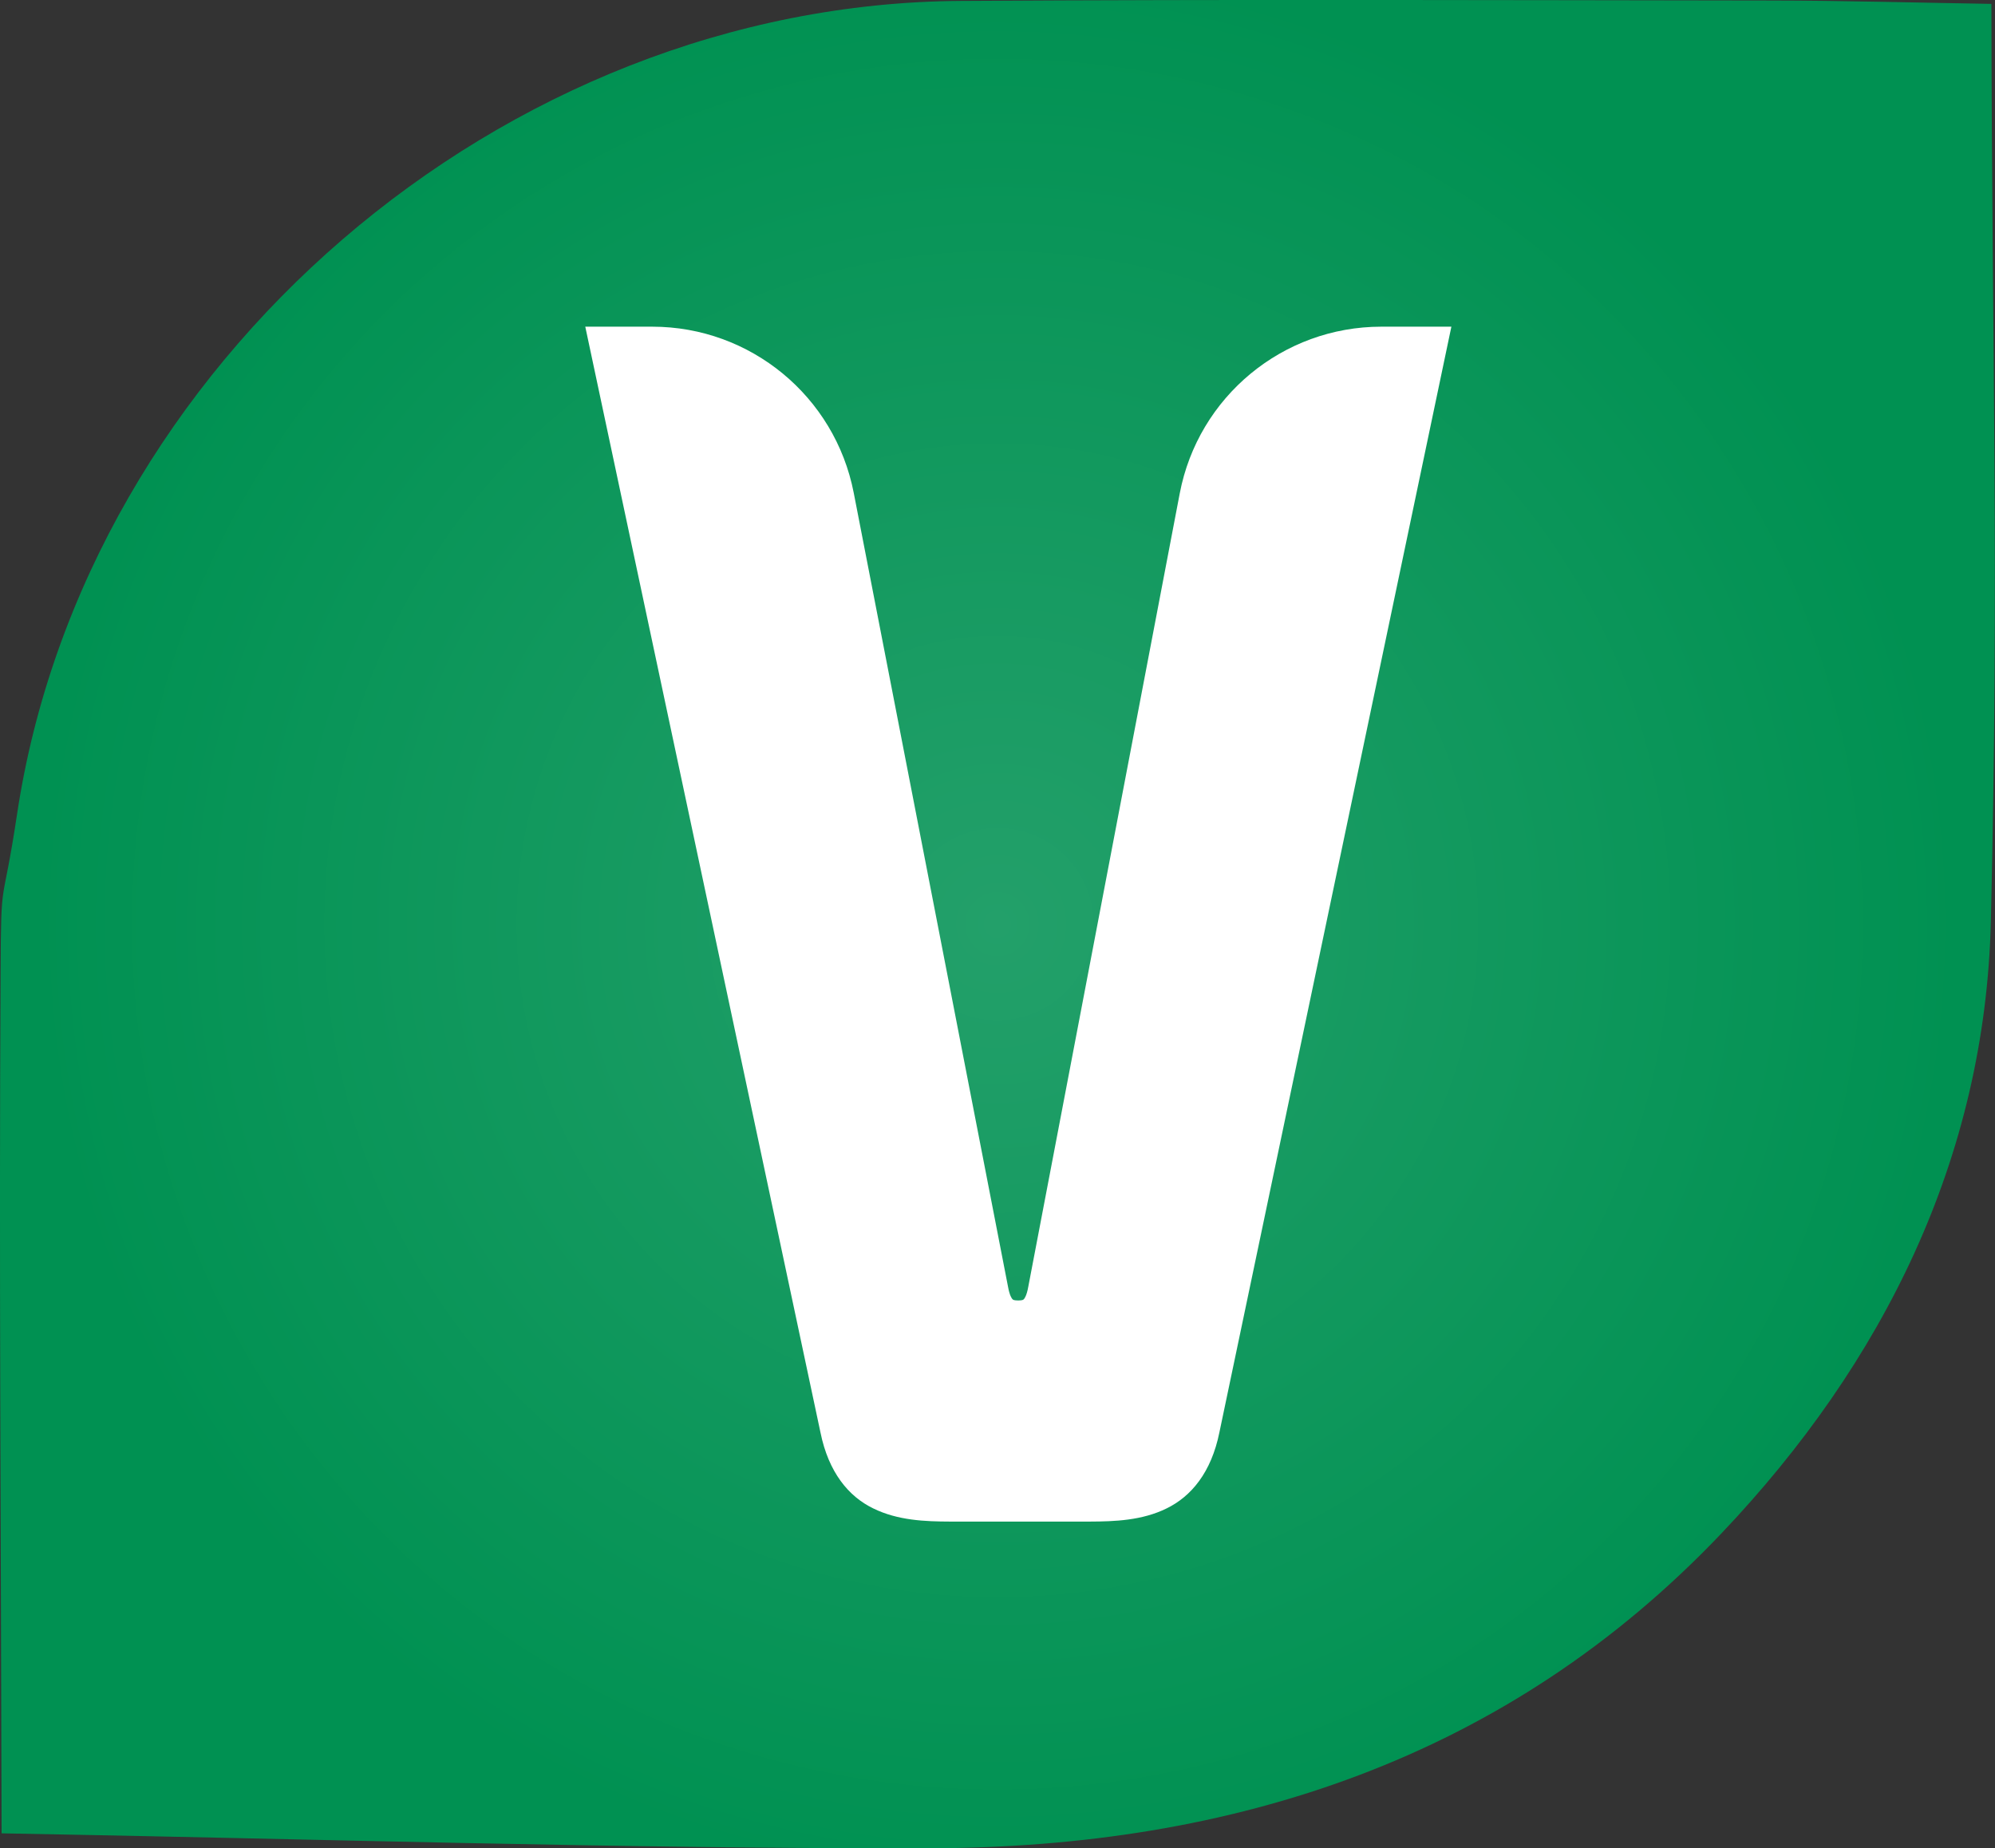
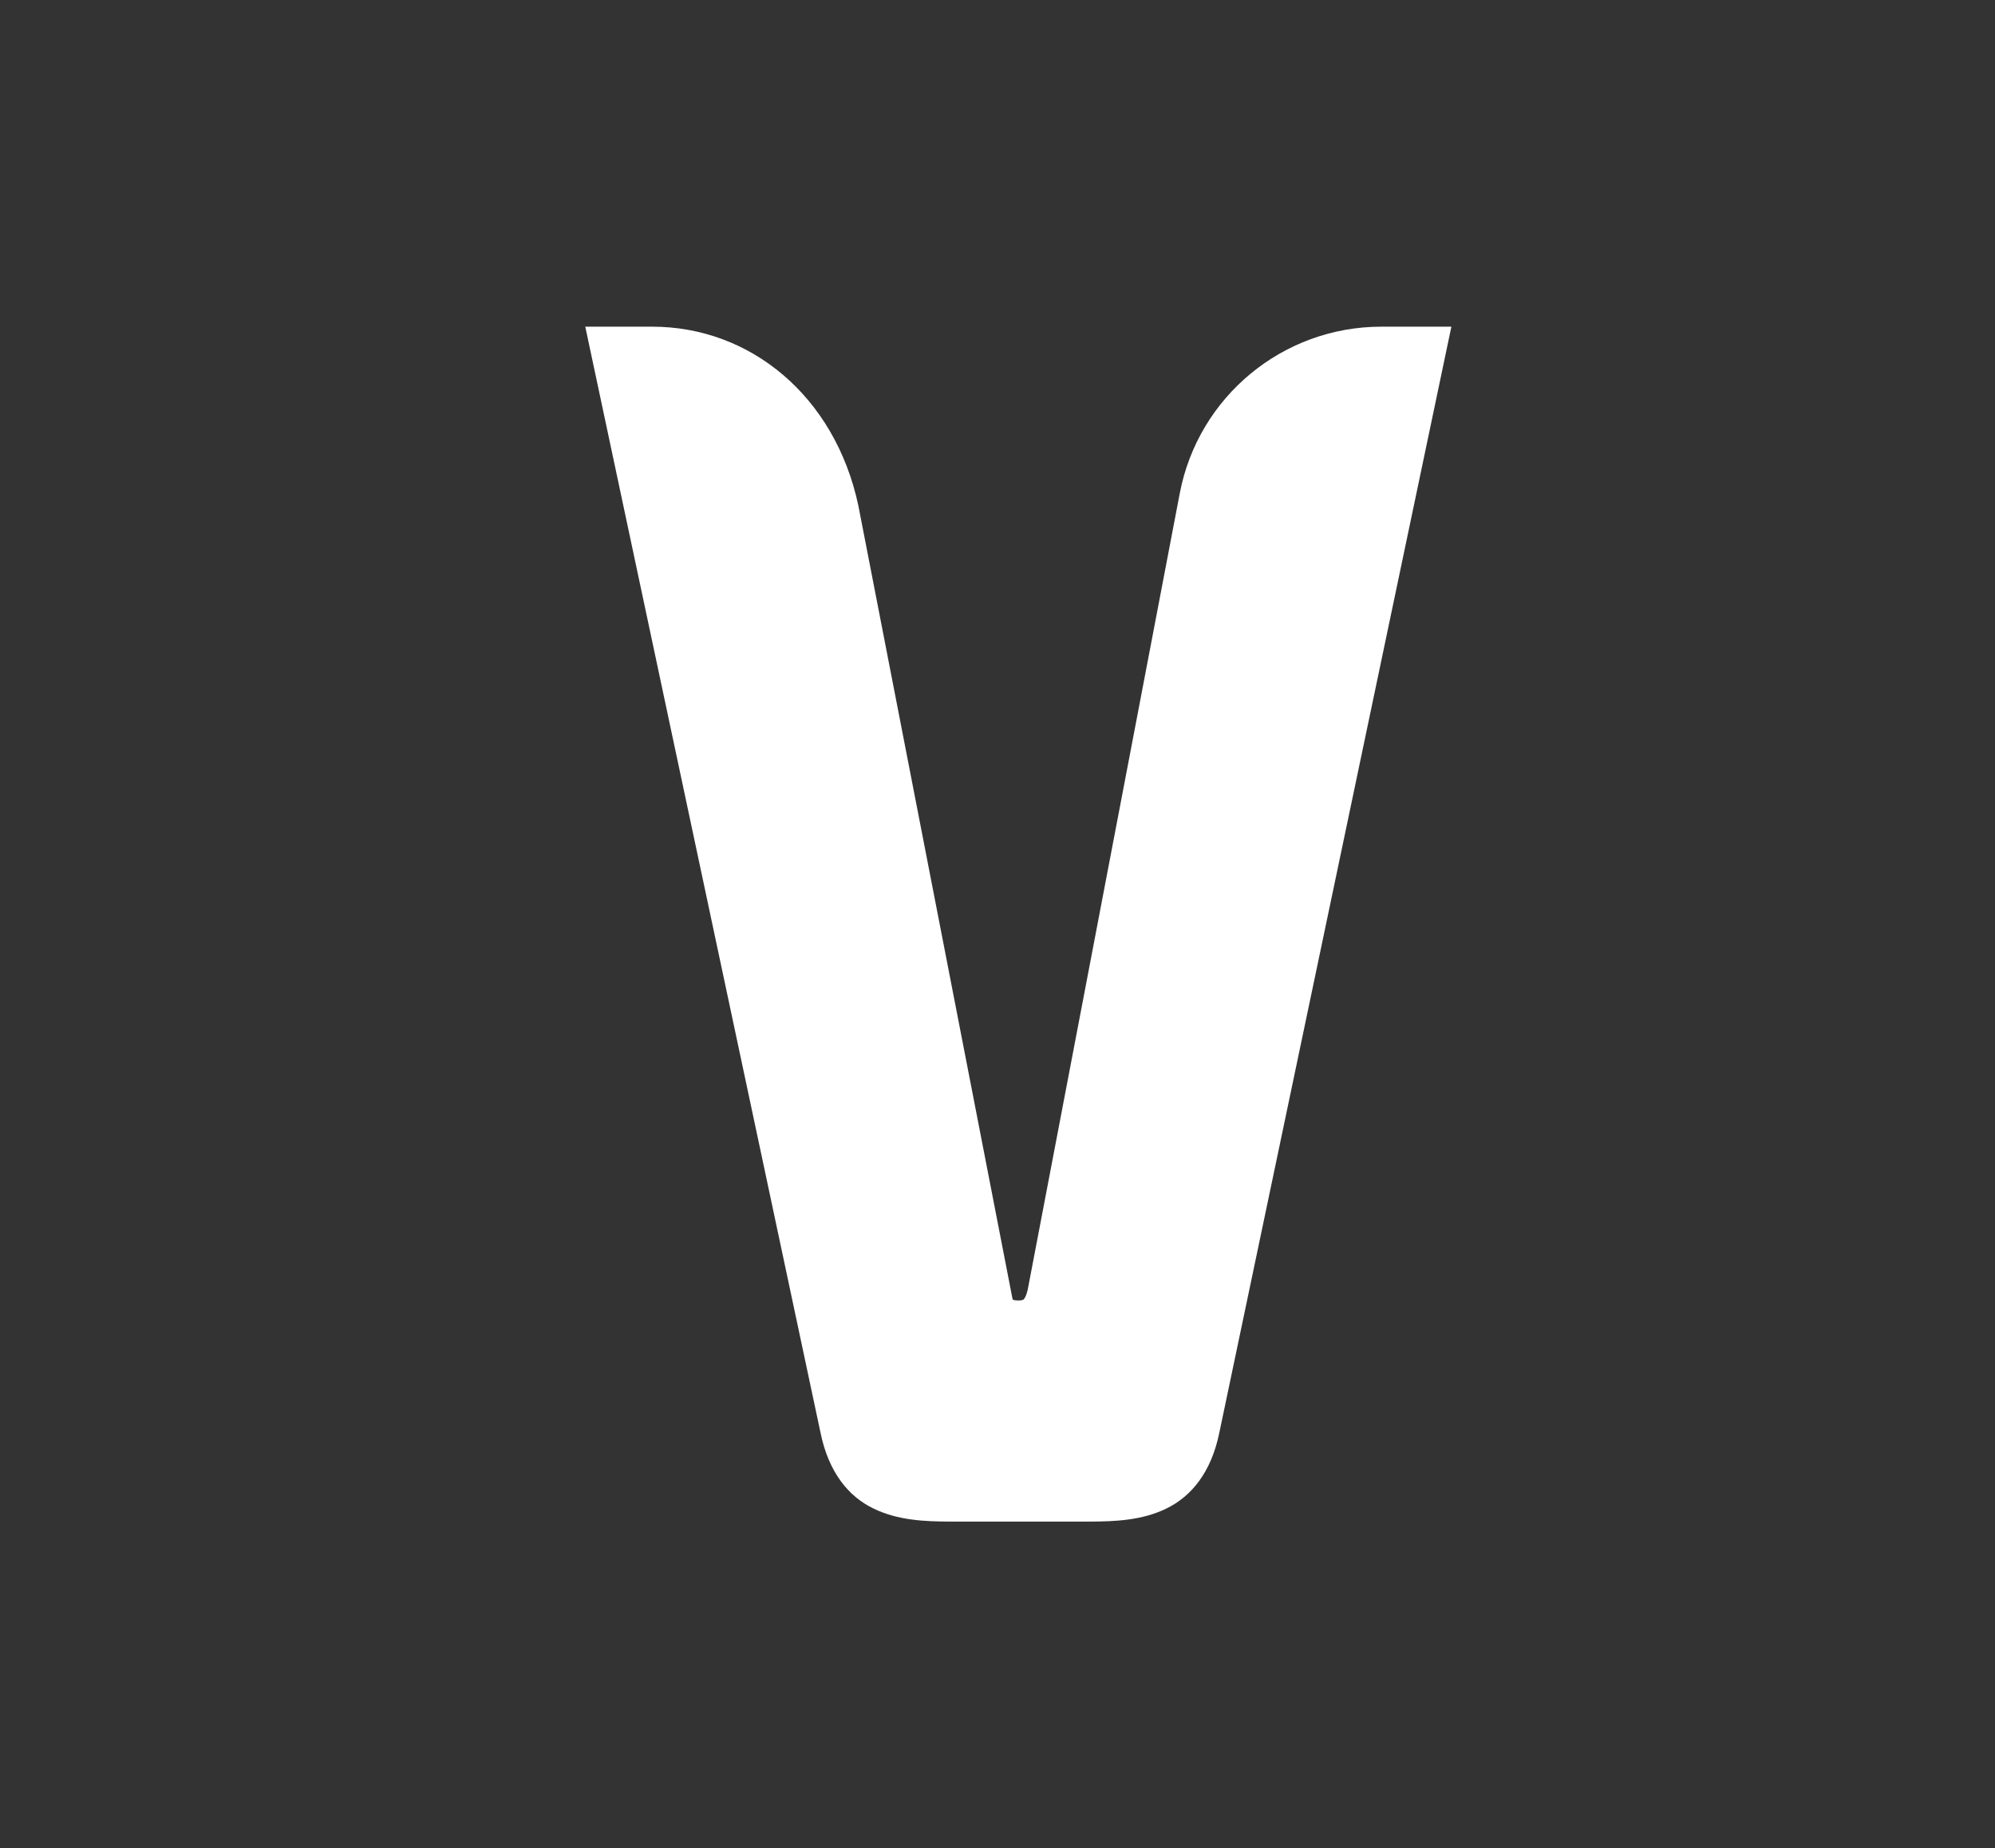
<svg xmlns="http://www.w3.org/2000/svg" version="1.1" x="0px" y="0px" viewBox="0 0 236.56 219.18" style="enable-background:new 0 0 236.56 219.18;" xml:space="preserve">
  <rect x="0" y="0" width="236.56" height="219.18" fill="#333333" stroke="none" />
  <style type="text/css">
	.st0{fill:#FFFFFF;}
	.st1{opacity:0.9;fill:#FFEF10;}
	.st2{fill:url(#SVGID_00000105391157279593490860000006454428281659612093_);}
	.st3{opacity:0.8;fill:#003F20;}
	.st4{fill:url(#SVGID_00000101102153208534577530000013462322809823395465_);}
	.st5{fill:url(#SVGID_00000152987078751303321570000012777472806328307844_);}
	.st6{fill:url(#SVGID_00000076595049190945850490000015875071125051080100_);}
	.st7{fill:url(#SVGID_00000047747624455270174590000011892997828219169417_);}
	.st8{opacity:0.5;fill:url(#SVGID_00000049924302089945191150000009181716853638674569_);}
	.st9{opacity:0.5;fill:url(#SVGID_00000011739313973189772760000015726037754929590974_);}
	.st10{fill:url(#SVGID_00000154389243193205577850000009492257149054753713_);}
	.st11{fill:url(#SVGID_00000179645957150347333780000012410423770512154299_);}
	.st12{opacity:0.5;fill:url(#SVGID_00000111881501942441162890000012842311458851016366_);}
	.st13{opacity:0.5;fill:url(#SVGID_00000021816254032876371650000011124625134105825189_);}
	.st14{fill:url(#SVGID_00000093883786826007578370000017985240314238890156_);}
	.st15{fill:url(#SVGID_00000031182496337431829970000000354105261399555996_);}
	.st16{opacity:0.5;fill:url(#SVGID_00000128480383048886361290000005780940748808571539_);}
	.st17{opacity:0.5;fill:url(#SVGID_00000176730920972357646030000017082438222030910362_);}
	.st18{fill:none;stroke:#FFFFFF;stroke-width:2.3;stroke-linecap:round;stroke-linejoin:round;stroke-miterlimit:10;}
	.st19{fill:#5AB67C;}
	.st20{fill:none;stroke:#FFFFFF;stroke-width:2;stroke-linecap:round;stroke-linejoin:round;stroke-miterlimit:10;}
	.st21{fill:#039152;}
	.st22{fill:#FFFFFF;stroke:#FFFFFF;stroke-linecap:round;stroke-linejoin:round;stroke-miterlimit:10;}
	.st23{fill:#006837;}
	.st24{stroke:#000000;stroke-width:0.6;stroke-linecap:round;stroke-linejoin:round;stroke-miterlimit:10;}
	.st25{stroke:#000000;stroke-width:0.313;stroke-linecap:round;stroke-linejoin:round;stroke-miterlimit:10;}
	.st26{fill:#FFFFFF;stroke:#FFFFFF;stroke-width:0.25;stroke-miterlimit:10;}
	.st27{fill:none;stroke:#019253;stroke-width:2;stroke-linecap:round;stroke-linejoin:round;stroke-miterlimit:10;}
	.st28{fill:url(#SVGID_00000183228579107959344440000015413469252319751304_);}
	.st29{fill:url(#SVGID_00000004514377203161236240000017966248409879406006_);}
	.st30{opacity:0.8;fill:url(#SVGID_00000171694898954879176050000013954191104025418922_);}
	.st31{opacity:0.8;fill:url(#SVGID_00000129164674446553689400000016472905353002404790_);}
	.st32{opacity:0.8;fill:url(#SVGID_00000025435910045253234950000009997226403034816144_);}
	.st33{opacity:0.8;fill:url(#SVGID_00000139271322251257660880000016618989509231434668_);}
	.st34{opacity:0.8;fill:url(#SVGID_00000049217779797318839910000010586953696935623100_);}
	.st35{opacity:0.8;fill:url(#SVGID_00000116957416395664642990000016024274786512590499_);}
	.st36{opacity:0.8;fill:url(#SVGID_00000095329507167646800470000003467001794674883715_);}
	.st37{opacity:0.8;fill:url(#SVGID_00000155839858789714746420000002445391141651228559_);}
	.st38{opacity:0.8;fill:url(#SVGID_00000143606432950319126460000009499381223971968660_);}
	.st39{opacity:0.8;fill:url(#SVGID_00000062191242486898384260000007191700400888209025_);}
	.st40{opacity:0.8;fill:url(#SVGID_00000037676539526092218430000017120355740016478356_);}
	.st41{opacity:0.8;fill:url(#SVGID_00000083778306245108424610000015933746102298506686_);}
	.st42{opacity:0.8;fill:url(#SVGID_00000126309755176908505910000002941885787040455314_);}
	.st43{opacity:0.8;fill:url(#SVGID_00000005957428832877105200000016446995395992653465_);}
	.st44{opacity:0.8;fill:url(#SVGID_00000082330836923567096010000006882763239215251595_);}
	.st45{opacity:0.8;fill:url(#SVGID_00000051384332057265204850000013661489391228743315_);}
	.st46{opacity:0.8;fill:url(#SVGID_00000055674165368924164680000015045619923946527157_);}
	.st47{opacity:0.8;fill:url(#SVGID_00000127734400166684044320000000411918390853915018_);}
	.st48{opacity:0.8;fill:url(#SVGID_00000073003124195044091070000005479427046076040080_);}
	.st49{opacity:0.8;fill:url(#SVGID_00000026856111662905485580000006066907362284421027_);}
	.st50{opacity:0.8;fill:url(#SVGID_00000115502912392978127710000012988280567869214391_);}
	.st51{opacity:0.8;fill:url(#SVGID_00000140723460753089857660000005990998898266871984_);}
	.st52{opacity:0.8;fill:url(#SVGID_00000144328802520861235960000006736667690216762519_);}
	.st53{opacity:0.8;fill:url(#SVGID_00000113316276031356896340000015341485577590651542_);}
	.st54{opacity:0.8;fill:url(#SVGID_00000178168433345595408000000014018895009856319663_);}
	.st55{opacity:0.8;fill:url(#SVGID_00000072968800998254323780000003452754185902214809_);}
	.st56{opacity:0.8;fill:url(#SVGID_00000007430695516112907010000007156477046798391456_);}
	.st57{opacity:0.8;fill:url(#SVGID_00000029756206461245575320000011016025662650595460_);}
	.st58{opacity:0.8;fill:url(#SVGID_00000098943366783791130780000017339991218986626189_);}
	.st59{opacity:0.8;fill:url(#SVGID_00000098938839260151517940000001096091646374694842_);}
	.st60{opacity:0.8;fill:url(#SVGID_00000062193919257294929770000003769021762511903148_);}
	.st61{opacity:0.8;fill:url(#SVGID_00000169522426131207747620000013648173353336043444_);}
	.st62{opacity:0.8;fill:url(#SVGID_00000015324518886331008410000010875262699489551515_);}
	.st63{opacity:0.8;fill:url(#SVGID_00000116954551927590921410000018207718457843809673_);}
	.st64{opacity:0.8;fill:url(#SVGID_00000165940962115509842470000014613320188304907966_);}
	.st65{opacity:0.8;fill:url(#SVGID_00000163767936043680722700000004238581537955105671_);}
	.st66{opacity:0.8;fill:url(#SVGID_00000158719377370453296080000004787552441247090323_);}
	.st67{opacity:0.8;fill:url(#SVGID_00000090974414880596910080000012409906604754444970_);}
	.st68{opacity:0.8;fill:url(#SVGID_00000060741336339590057220000017132601491219781792_);}
	.st69{opacity:0.8;fill:url(#SVGID_00000051360914236508516990000013590486161879848111_);}
	.st70{opacity:0.8;fill:url(#SVGID_00000136373438341085227530000007268024879930863522_);}
	.st71{opacity:0.8;fill:url(#SVGID_00000063632280158543806860000014648033280094116491_);}
	.st72{opacity:0.8;fill:url(#SVGID_00000003784138292585817090000002955037529445322915_);}
	.st73{opacity:0.8;fill:url(#SVGID_00000042012414395352469220000006952246185957324470_);}
	.st74{opacity:0.8;fill:url(#SVGID_00000080911365288440816530000000979616578337773735_);}
	.st75{opacity:0.8;fill:url(#SVGID_00000097459434746112251350000017634234449969050289_);}
	.st76{opacity:0.8;fill:url(#SVGID_00000083793188902009394930000014583623572448192678_);}
	.st77{opacity:0.8;fill:url(#SVGID_00000039119023728890480780000008427209530791270325_);}
	.st78{opacity:0.8;fill:url(#SVGID_00000148629115294949972550000006157995492465032373_);}
	.st79{opacity:0.8;fill:url(#SVGID_00000055698310344575422540000016904117737253162883_);}
	.st80{opacity:0.8;fill:url(#SVGID_00000100341765253862605840000017091607715428615049_);}
	.st81{opacity:0.8;fill:url(#SVGID_00000107548549620379477460000008634162070022340749_);}
	.st82{opacity:0.8;fill:url(#SVGID_00000070079800773791138180000007832006871601128079_);}
	.st83{opacity:0.8;fill:url(#SVGID_00000114767481012812520120000010981192141504825487_);}
	.st84{opacity:0.8;fill:url(#SVGID_00000098911954282622818920000000207343009210335630_);}
	.st85{opacity:0.8;fill:url(#SVGID_00000152958839419071234370000009736940455321623477_);}
	.st86{opacity:0.8;fill:url(#SVGID_00000082343003880099793200000006805979923309088946_);}
	.st87{opacity:0.8;fill:url(#SVGID_00000023268110847454569730000013185817516985569673_);}
	.st88{opacity:0.8;fill:url(#SVGID_00000068661577953619847800000002345816649650638514_);}
	.st89{opacity:0.8;fill:url(#SVGID_00000006666119941260889200000003421878911177316252_);}
	.st90{fill:none;stroke:#FFFFFF;stroke-width:2.4;stroke-linecap:round;stroke-linejoin:round;stroke-miterlimit:10;}
	.st91{fill:none;stroke:#006837;stroke-width:2.538;stroke-linecap:round;stroke-linejoin:round;stroke-miterlimit:10;}
	.st92{fill:url(#SVGID_00000093886169344429662140000014085184227424037030_);}
	.st93{fill:url(#SVGID_00000144326636572840262380000003346585134440154532_);}
	.st94{fill:url(#SVGID_00000132797397474536585690000007042164876142230423_);}
	.st95{fill:url(#SVGID_00000161616765663162471540000014540383990387424165_);}
	.st96{fill:url(#SVGID_00000019647567445218671760000011470324300836904580_);}
	.st97{fill:none;stroke:#FFFFFF;stroke-width:5;stroke-miterlimit:10;}
	.st98{fill:none;stroke:#FFFFFF;stroke-width:4.03;stroke-miterlimit:10;}
	.st99{fill:url(#SVGID_00000004514178514372236390000001215566214725391751_);}
	.st100{fill:url(#SVGID_00000174592444530007364220000001839936803483189938_);}
	.st101{fill:url(#SVGID_00000150783966720404965000000007577206424280885915_);}
	.st102{fill:url(#SVGID_00000183948521988034858360000016659610132968673712_);}
	.st103{fill:url(#SVGID_00000044169823951617836220000012166119034818894504_);}
	.st104{fill:url(#SVGID_00000059270396989955044450000009789975842409478570_);}
	.st105{fill:url(#SVGID_00000031929978463936195820000002044836791320546714_);}
	.st106{fill:url(#SVGID_00000065797392458295723520000010596310522632398764_);}
	.st107{fill:url(#SVGID_00000125596887562846697740000012204074549407325834_);}
	.st108{fill:url(#SVGID_00000037673646591188320980000014897469396667267751_);}
	.st109{fill:url(#SVGID_00000127045366929938852850000005766210426183703710_);}
	.st110{fill:url(#SVGID_00000142892776630677725290000017618337327325558919_);}
	.st111{fill:url(#SVGID_00000074433045691305540800000008788705773057229466_);}
	.st112{fill:url(#SVGID_00000032628892901979414680000016084941162408892557_);}
	.st113{fill:url(#SVGID_00000178203971387603686260000009188253088544807819_);}
	.st114{fill:url(#SVGID_00000114754633052548679050000002859341072530824114_);}
	.st115{fill:url(#SVGID_00000116925469503507052960000000020601913714674330_);}
	.st116{fill:url(#SVGID_00000137851032745992565020000001308980176175686529_);}
	.st117{fill:url(#SVGID_00000015331415397331360700000008379015616560179867_);}
	.st118{fill:url(#SVGID_00000019671796998036603650000009134746983857089186_);}
	.st119{fill:url(#SVGID_00000116925998021235473740000009460000551997615281_);}
	.st120{fill:url(#SVGID_00000021121138582248048500000017553111837235200701_);}
	.st121{fill:url(#SVGID_00000154390685190099186580000013436371170183990709_);}
	.st122{fill:url(#SVGID_00000140720646417647632190000015005641796923473828_);}
	.st123{fill:url(#SVGID_00000106109189697059752400000017682791151365710249_);}
	.st124{fill:url(#SVGID_00000094609786972564558850000013677358823789552557_);}
	.st125{fill:#606060;}
	.st126{fill:url(#SVGID_00000073680490762381254170000017080139745458901658_);}
	.st127{fill:#FDE1CD;}
	.st128{fill:#FFEED9;}
	.st129{fill:#FCE9F3;}
	.st130{fill:#CDE8ED;}
	.st131{fill:#FFF9C5;}
	.st132{fill:#E2EED6;}
	.st133{fill:#E9EFC6;}
	.st134{fill:#ECF7FD;}
	.st135{fill:#E2DFCF;}
	.st136{fill:#F2E7F3;}
	.st137{fill:#E2DEF0;}
	.st138{fill:url(#SVGID_00000084498473859493609160000016418269263982401724_);}
	.st139{clip-path:url(#SVGID_00000132796476025767186180000004970269326037006226_);fill:#FFFFFF;}
	.st140{clip-path:url(#SVGID_00000132796476025767186180000004970269326037006226_);}
	.st141{fill:url(#SVGID_00000142159579487650853350000018187486081972568977_);}
	.st142{fill:none;stroke:#FFFFFF;stroke-width:2;stroke-miterlimit:10;}
	.st143{fill:url(#SVGID_00000090993132132487793770000003915468717690258868_);}
	.st144{fill:url(#SVGID_00000137099883373858685470000002320593185911769533_);}
	.st145{fill:url(#SVGID_00000085239713866547132490000011732325159920543127_);}
	.st146{fill:url(#SVGID_00000096039777253587113040000011105011516839973803_);}
	.st147{fill:url(#SVGID_00000128464754548629009250000004492729650277694101_);}
	.st148{fill:url(#SVGID_00000011750126991259763870000015372233588439741846_);}
	.st149{fill:url(#SVGID_00000114045351977974751480000007164848310586025910_);}
	.st150{fill:url(#SVGID_00000165205036874086921100000012367844827484138650_);}
	.st151{fill:#FFFFFF;stroke:#FFFFFF;stroke-width:0.941;stroke-linecap:round;stroke-linejoin:round;stroke-miterlimit:10;}
	.st152{clip-path:url(#SVGID_00000155132525694288810420000001756867379799339907_);}
	.st153{clip-path:url(#SVGID_00000145057229127497632870000005378700331857614228_);}
	.st154{clip-path:url(#SVGID_00000179646973398208096990000005997944566267608725_);}
	.st155{clip-path:url(#SVGID_00000039826147264875759490000005276702991484224901_);}
	.st156{clip-path:url(#SVGID_00000057143441258805582200000007606108560499605682_);}
	.st157{fill:none;stroke:#FFFFFF;stroke-width:1.134;stroke-miterlimit:10;}
	.st158{fill:#009152;stroke:#FFFFFF;stroke-width:0.85;stroke-miterlimit:10;}
	.st159{clip-path:url(#SVGID_00000018201528607706477330000014018409586442295177_);}
	.st160{clip-path:url(#SVGID_00000122698898178976877330000016213012384376124840_);}
	.st161{fill:none;stroke:#FFFFFF;stroke-width:0.945;stroke-miterlimit:10;}
	.st162{fill:#009152;stroke:#FFFFFF;stroke-width:0.708;stroke-miterlimit:10;}
	.st163{clip-path:url(#SVGID_00000134946849130940744440000003815810310637474976_);}
	.st164{clip-path:url(#SVGID_00000075120089995439030620000012251710177035467415_);}
	.st165{clip-path:url(#SVGID_00000103966247670520923600000009872284040569279161_);}
	.st166{fill:none;stroke:#FFFFFF;stroke-width:1.422;stroke-linecap:round;stroke-linejoin:round;stroke-miterlimit:10;}
	.st167{clip-path:url(#SVGID_00000070804682075322639180000002806172979004681106_);}
	.st168{clip-path:url(#SVGID_00000080203508457137456320000014541550677519381888_);}
	.st169{fill:none;stroke:#5AB67C;stroke-width:2.142;stroke-miterlimit:10;}
	.st170{fill:none;stroke:#0A9559;stroke-width:2.259;stroke-miterlimit:10;}
	.st171{fill:#0A9559;}
	.st172{fill:url(#SVGID_00000079476835163308180400000008038545849431310518_);}
	.st173{fill:url(#SVGID_00000088849277630180467580000005651764830809135496_);}
	.st174{fill:none;stroke:#FFFFFF;stroke-linecap:round;stroke-linejoin:round;}
	.st175{fill:none;stroke:#FFFFFF;stroke-linecap:round;stroke-linejoin:round;stroke-dasharray:4.021,4.021;}
	.st176{fill:none;stroke:#FFFFFF;stroke-width:3;stroke-linecap:round;stroke-linejoin:round;}
	.st177{fill:none;stroke:#FFFFFF;stroke-width:3;stroke-linecap:round;stroke-linejoin:round;stroke-dasharray:0,5.955;}
	.st178{fill:url(#SVGID_00000143594163834689550290000005112897528405429413_);}
	.st179{fill:none;stroke:#FFFFFF;stroke-width:2.538;stroke-linecap:round;stroke-linejoin:round;stroke-miterlimit:10;}
	.st180{fill:url(#SVGID_00000057108894111027953290000005787082476426122677_);}
	.st181{opacity:0.5;fill:url(#SVGID_00000024701867837223034860000013984464232678068158_);}
	.st182{fill:url(#SVGID_00000142149814602570944710000012038859486929555586_);}
	.st183{opacity:0.9;fill:url(#SVGID_00000120561071615118422910000003187299021147140494_);}
	.st184{opacity:0.9;fill:url(#SVGID_00000046319850949203023250000004731464377106246824_);}
	.st185{opacity:0.9;fill:url(#SVGID_00000137110312247565090750000000423903540008494494_);}
	.st186{opacity:0.9;fill:url(#SVGID_00000175281038282794245350000000266659938916072121_);}
	.st187{fill:none;stroke:#0D965B;stroke-width:2.4;stroke-linecap:round;stroke-linejoin:round;stroke-miterlimit:10;}
	.st188{fill:url(#SVGID_00000013166772334922461140000015638266788133332155_);}
	.st189{fill:url(#SVGID_00000173127891614286930270000000499590209597505442_);}
	.st190{fill:url(#SVGID_00000025443466718094520070000003831649078386974595_);}
	.st191{fill:url(#SVGID_00000061445837981673189210000004849986436507833525_);}
	.st192{fill:none;stroke:#FBED21;stroke-miterlimit:10;}
	.st193{opacity:0.9;fill:url(#SVGID_00000031176030110396819430000002691219726770986903_);}
	.st194{opacity:0.9;fill:url(#SVGID_00000132787571062743273570000004892082461107005073_);}
	.st195{fill:url(#SVGID_00000057858449813555133110000008454333357197194392_);}
	.st196{opacity:0.2;}
	.st197{fill:none;stroke:#FFFFFF;stroke-miterlimit:10;}
	.st198{fill:none;stroke:#FFFFFF;stroke-miterlimit:10;stroke-dasharray:4.038,4.038;}
	.st199{fill:url(#SVGID_00000096029073031888850530000014190921043726939065_);}
	.st200{fill:url(#SVGID_00000004504820090344192450000012526698835146809777_);}
	.st201{opacity:0.9;fill:url(#SVGID_00000179644032668407804990000011454314839133774211_);}
	.st202{opacity:0.9;fill:url(#SVGID_00000054262406641833015020000013510934447494522770_);}
	.st203{fill:url(#SVGID_00000001664611036185446130000010478128720169930932_);}
	.st204{fill:url(#SVGID_00000067195230608477248580000015021964346377582251_);}
	.st205{fill:url(#SVGID_00000054988199994024614300000000388615184455713425_);}
	.st206{fill:none;stroke:#FFFFFF;stroke-linecap:round;stroke-linejoin:round;stroke-miterlimit:10;stroke-dasharray:4;}
	.st207{fill:url(#SVGID_00000071523869767859152020000001738522915600019350_);}
	.st208{fill:url(#SVGID_00000181780561307866377900000003192018166213266585_);}
	.st209{opacity:0.5;fill:url(#SVGID_00000029042824780444724710000003543579075236814208_);}
	.st210{opacity:0.5;fill:url(#SVGID_00000068664120296014860040000016626910328918881677_);}
	.st211{opacity:0.5;fill:url(#SVGID_00000109016889738190440420000015436554383421617824_);}
	.st212{opacity:0.5;fill:url(#SVGID_00000153693810522285595800000004434671704735722124_);}
	.st213{opacity:0.5;fill:url(#SVGID_00000069382340325819863120000006547113942631880094_);}
	.st214{opacity:0.5;fill:url(#SVGID_00000111889685982656945910000016315448534586353840_);}
	.st215{fill:url(#SVGID_00000077286455655505840020000008682415945167012796_);}
	.st216{fill:none;stroke:url(#SVGID_00000119091117311721219310000008000787079230303626_);stroke-miterlimit:10;}
	.st217{fill:url(#SVGID_00000139999669668051043450000011301002498092527767_);}
	.st218{fill:none;stroke:url(#SVGID_00000132064319671282976950000008947710359438859158_);stroke-miterlimit:10;}
	.st219{fill:url(#SVGID_00000001639593823178145420000010201991659215871378_);}
	.st220{fill:none;stroke:#757575;stroke-width:0.969;stroke-miterlimit:10;}
	.st221{fill:none;stroke:#757575;stroke-width:0.969;stroke-miterlimit:10;stroke-dasharray:3.958,3.958;}
	.st222{fill:none;stroke:#757575;stroke-width:0.969;stroke-miterlimit:10;stroke-dasharray:4.264,4.264;}
	.st223{fill:#EEF0F2;}
	.st224{fill:url(#SVGID_00000072249952974787037370000012948925046112268196_);}
	.st225{fill:url(#SVGID_00000162320480336842786380000017747183723796492206_);}
	.st226{fill:url(#SVGID_00000181767772098765756680000006086614209049671357_);}
	.st227{fill:url(#SVGID_00000001666207186182516350000001692163394371321270_);}
	.st228{opacity:0.3;fill:url(#SVGID_00000101069488780184547210000011287797819289271487_);}
	.st229{fill:url(#SVGID_00000039839584070030049700000014373353484714966716_);}
	.st230{fill:url(#SVGID_00000038407606526126980640000010234377840442846373_);}
	.st231{fill:url(#SVGID_00000177443063354074309350000006780606675944246418_);}
	.st232{fill:url(#SVGID_00000139993205803535264380000006559643851350430609_);}
	.st233{fill:#FFFFFF;stroke:#FFFFFF;stroke-width:0.265;stroke-miterlimit:10;}
	.st234{fill:none;stroke:#FFFFFF;stroke-linecap:round;stroke-linejoin:round;stroke-miterlimit:10;}
	.st235{fill:#40A95E;}
	.st236{fill:#53B563;}
	.st237{fill:url(#SVGID_00000047761986008356309880000004742964333393251239_);}
	.st238{fill:url(#SVGID_00000152942676645890508320000008516066341580685708_);}
	.st239{fill:url(#SVGID_00000072983270625275064080000012225248311305299846_);}
	.st240{fill:url(#SVGID_00000150808661001452416480000016170247450581883805_);}
	.st241{fill:url(#SVGID_00000057114066435477929550000002483788532601979835_);}
	.st242{fill:url(#SVGID_00000053546750314399859000000006239459262998909109_);}
	.st243{fill:url(#SVGID_00000131351286310593218330000009165093561198147480_);}
	.st244{fill:url(#SVGID_00000164514484920581771500000009138945895386244996_);}
	.st245{fill:url(#SVGID_00000182506577869930107430000016064920496144214199_);}
	.st246{fill:#FFFFFF;stroke:#FFFFFF;stroke-width:3.929;stroke-miterlimit:10;}
	.st247{fill:#FFFFFF;stroke:#FFFFFF;stroke-width:3.723;stroke-miterlimit:10;}
	.st248{fill:url(#SVGID_00000113339502886075850320000000388061579050936966_);}
	.st249{fill:url(#SVGID_00000031193776522506153600000009494390617139355778_);}
	.st250{fill:url(#SVGID_00000160154636483709610710000016766107657926141341_);}
	.st251{fill:url(#SVGID_00000060021697127648949430000003669033273938126264_);}
	.st252{fill:url(#SVGID_00000148661460459567207280000016964242189425633680_);}
	.st253{fill:url(#SVGID_00000031194392558607274520000007506448481833164175_);}
	.st254{fill:none;stroke:#049153;stroke-width:17.053;stroke-miterlimit:10;}
	.st255{fill:url(#SVGID_00000150079841834349110310000012024862407449289863_);}
	.st256{fill:none;stroke:#049153;stroke-width:11;stroke-miterlimit:10;}
	.st257{fill:#049153;}
	.st258{fill:url(#SVGID_00000163070881755488501200000003656535618268489880_);}
	.st259{fill:url(#SVGID_00000097482280407308797220000010597915166497377455_);}
	.st260{fill:none;stroke:#FFFFFF;stroke-width:14;stroke-linecap:round;stroke-linejoin:round;stroke-miterlimit:10;}
	.st261{fill:none;stroke:url(#SVGID_00000003788063176378072570000014758589691070672285_);stroke-width:18;stroke-miterlimit:10;}
	.st262{fill:none;stroke:url(#SVGID_00000149360473144632789990000007904890377130688645_);stroke-width:18;stroke-miterlimit:10;}
	.st263{fill:none;stroke:url(#SVGID_00000103241923585444533160000010582061779414403259_);stroke-width:8;stroke-miterlimit:10;}
	.st264{fill:none;stroke:#FFFFFF;stroke-width:6.562;stroke-linecap:round;stroke-linejoin:round;stroke-miterlimit:10;}
	.st265{fill:url(#SVGID_00000151502342534868226030000016134724451608955790_);}
	.st266{fill:url(#SVGID_00000147218858235092215540000016398206188972386726_);}
	.st267{fill:url(#SVGID_00000050631608968592138020000013370987181279143065_);}
	.st268{fill:url(#SVGID_00000059308979324038501300000017250231342097575341_);}
	.st269{fill:url(#SVGID_00000073678933354276887060000015252256131173815683_);}
	.st270{fill:url(#SVGID_00000084510789862421689060000002858044731364029833_);}
	.st271{fill:url(#SVGID_00000180350938506077157550000004735436711983534225_);}
	.st272{fill:url(#SVGID_00000134211531982196014350000018036360649663776164_);}
	.st273{fill:url(#SVGID_00000027580709903897123280000009280310166533374869_);}
	.st274{fill:url(#SVGID_00000034071679272740653760000002178273356716346266_);}
	.st275{fill:url(#SVGID_00000177464830999088092940000001640884661279890835_);}
	.st276{fill:url(#SVGID_00000083795354076896145980000017701274963732585857_);}
	.st277{fill:url(#SVGID_00000174563907238274416180000005976662210695440556_);}
	.st278{fill:url(#SVGID_00000129170415165177911180000014422374606810618814_);}
	.st279{fill:url(#SVGID_00000044146895077949508510000014131971318204713901_);}
	.st280{fill:url(#SVGID_00000180324457220267609390000016323955621170234758_);}
	.st281{fill:url(#SVGID_00000152239179633626878420000011869459234097074868_);}
	.st282{fill:url(#SVGID_00000005226594779959582190000011197875664375570358_);}
	.st283{fill:url(#SVGID_00000088839687220303551310000005201970035269594791_);}
</style>
  <g id="Image">
</g>
  <g id="Bloc_couleur">
</g>
  <g id="Texte">
</g>
  <g id="Clic_image">
</g>
  <g id="Trier_par">
</g>
  <g id="Recherche">
</g>
  <g id="Liste_famille">
</g>
  <g id="Liste_medicinal">
</g>
  <g id="Liste_comestible">
</g>
  <g id="Menu">
</g>
  <g id="Compteur">
</g>
  <g id="Bouton_retour">
</g>
  <g id="Pas_vu">
</g>
  <g id="Vu">
</g>
  <g id="Shadow">
</g>
  <g id="Logo_vegedex">
</g>
  <g id="Pop_up_comestibilité">
</g>
  <g id="Pop_up_famille">
</g>
  <g id="Switch_on_x2F_off_button">
</g>
  <g id="Pop_up_medicinal">
</g>
  <g id="Recherches">
</g>
  <g id="Barre_de_recherche">
</g>
  <g id="Trier_par_00000095316157472332772420000008470587967856216736_">
</g>
  <g id="Pop_up_vu">
</g>
  <g id="Pop_up_badge">
</g>
  <g id="Menu_trait">
</g>
  <g id="Page_en_savoir_plus">
</g>
  <g id="Page_les_fonctionnalités_à_venir">
</g>
  <g id="Page_nous_soutenir">
</g>
  <g id="_x3C_Calque_x3E_">
</g>
  <g id="Mode_Isolation">
</g>
  <g id="Calque_1">
    <g>
      <radialGradient id="SVGID_00000001664377662403951550000016723316452278199979_" cx="1908.213" cy="109.589" r="114.016" gradientTransform="matrix(-1 0 0 1 2026.491 0)" gradientUnits="userSpaceOnUse">
        <stop offset="0" style="stop-color:#23A06A" />
        <stop offset="1" style="stop-color:#009152" />
      </radialGradient>
-       <path style="fill:url(#SVGID_00000001664377662403951550000016723316452278199979_);" d="M0.19,217.41    c36.69,0.64,73.38,1.84,110.06,1.77c35.97-0.07,68.47-10.6,93.87-37.34c19.22-20.23,31.29-44.54,31.95-72.61    c0.99-41.99,0.13-66.76,0.06-108.77c-8.75-0.14-17.5-0.39-26.24-0.4c-32-0.04-64-0.15-95.99,0.05    C59.65,0.44,10.08,42.99,2.02,96.57c-1.78,11.82-1.89,6.69-1.95,18.69C-0.12,149.3,0.12,183.36,0.19,217.41z" />
-       <path class="st0" d="M163.79,38.74c-11.68,0-21.71,8.3-23.9,19.77l-17.96,94.08c-0.18,1.03-0.45,1.42-0.54,1.49    c-0.08,0.07-0.15,0.13-0.66,0.14c-0.5-0.01-0.58-0.07-0.66-0.14c-0.09-0.07-0.36-0.46-0.54-1.48l-18.3-94.17    C99,47,88.99,38.74,77.34,38.74h-7.94l27.89,131.14c0.96,4.73,3.34,7.59,6.26,9c2.91,1.43,6.15,1.55,9.09,1.56h16.6    c2.94-0.01,6.19-0.13,9.09-1.56c2.92-1.42,5.3-4.27,6.26-9.01l27.51-131.13H163.79z" />
+       <path class="st0" d="M163.79,38.74c-11.68,0-21.71,8.3-23.9,19.77l-17.96,94.08c-0.18,1.03-0.45,1.42-0.54,1.49    c-0.08,0.07-0.15,0.13-0.66,0.14c-0.5-0.01-0.58-0.07-0.66-0.14l-18.3-94.17    C99,47,88.99,38.74,77.34,38.74h-7.94l27.89,131.14c0.96,4.73,3.34,7.59,6.26,9c2.91,1.43,6.15,1.55,9.09,1.56h16.6    c2.94-0.01,6.19-0.13,9.09-1.56c2.92-1.42,5.3-4.27,6.26-9.01l27.51-131.13H163.79z" />
    </g>
  </g>
</svg>